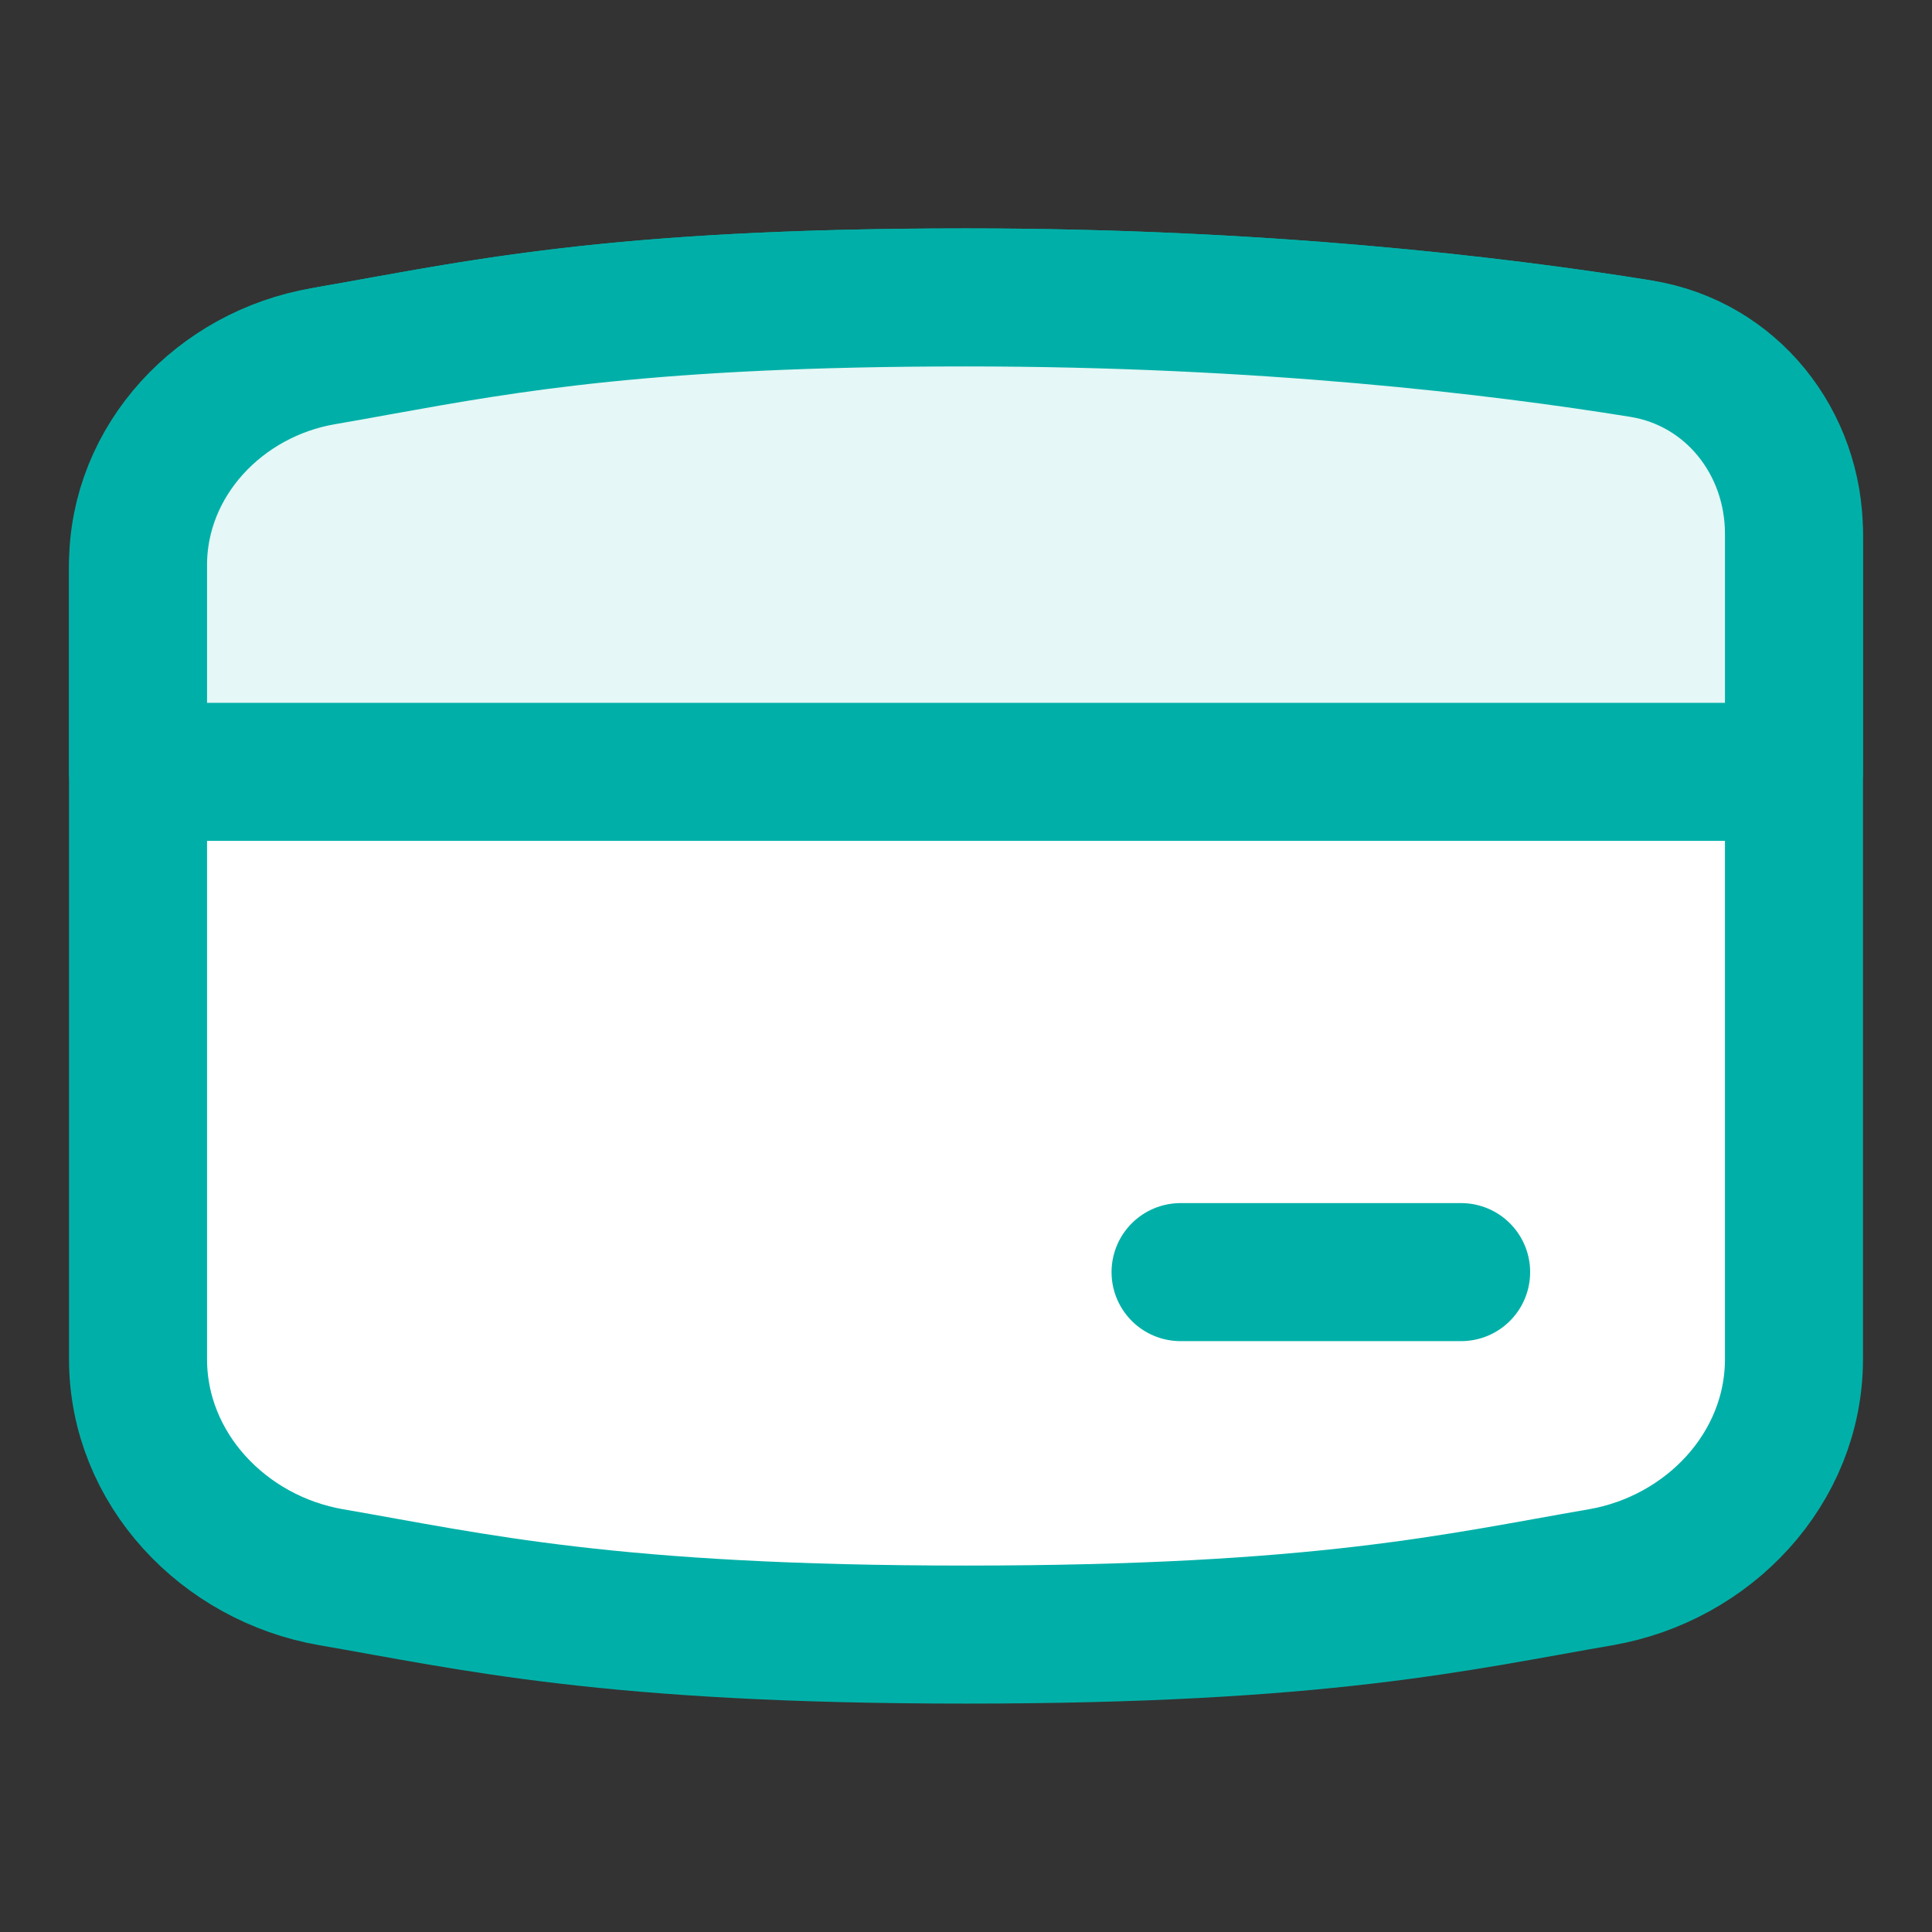
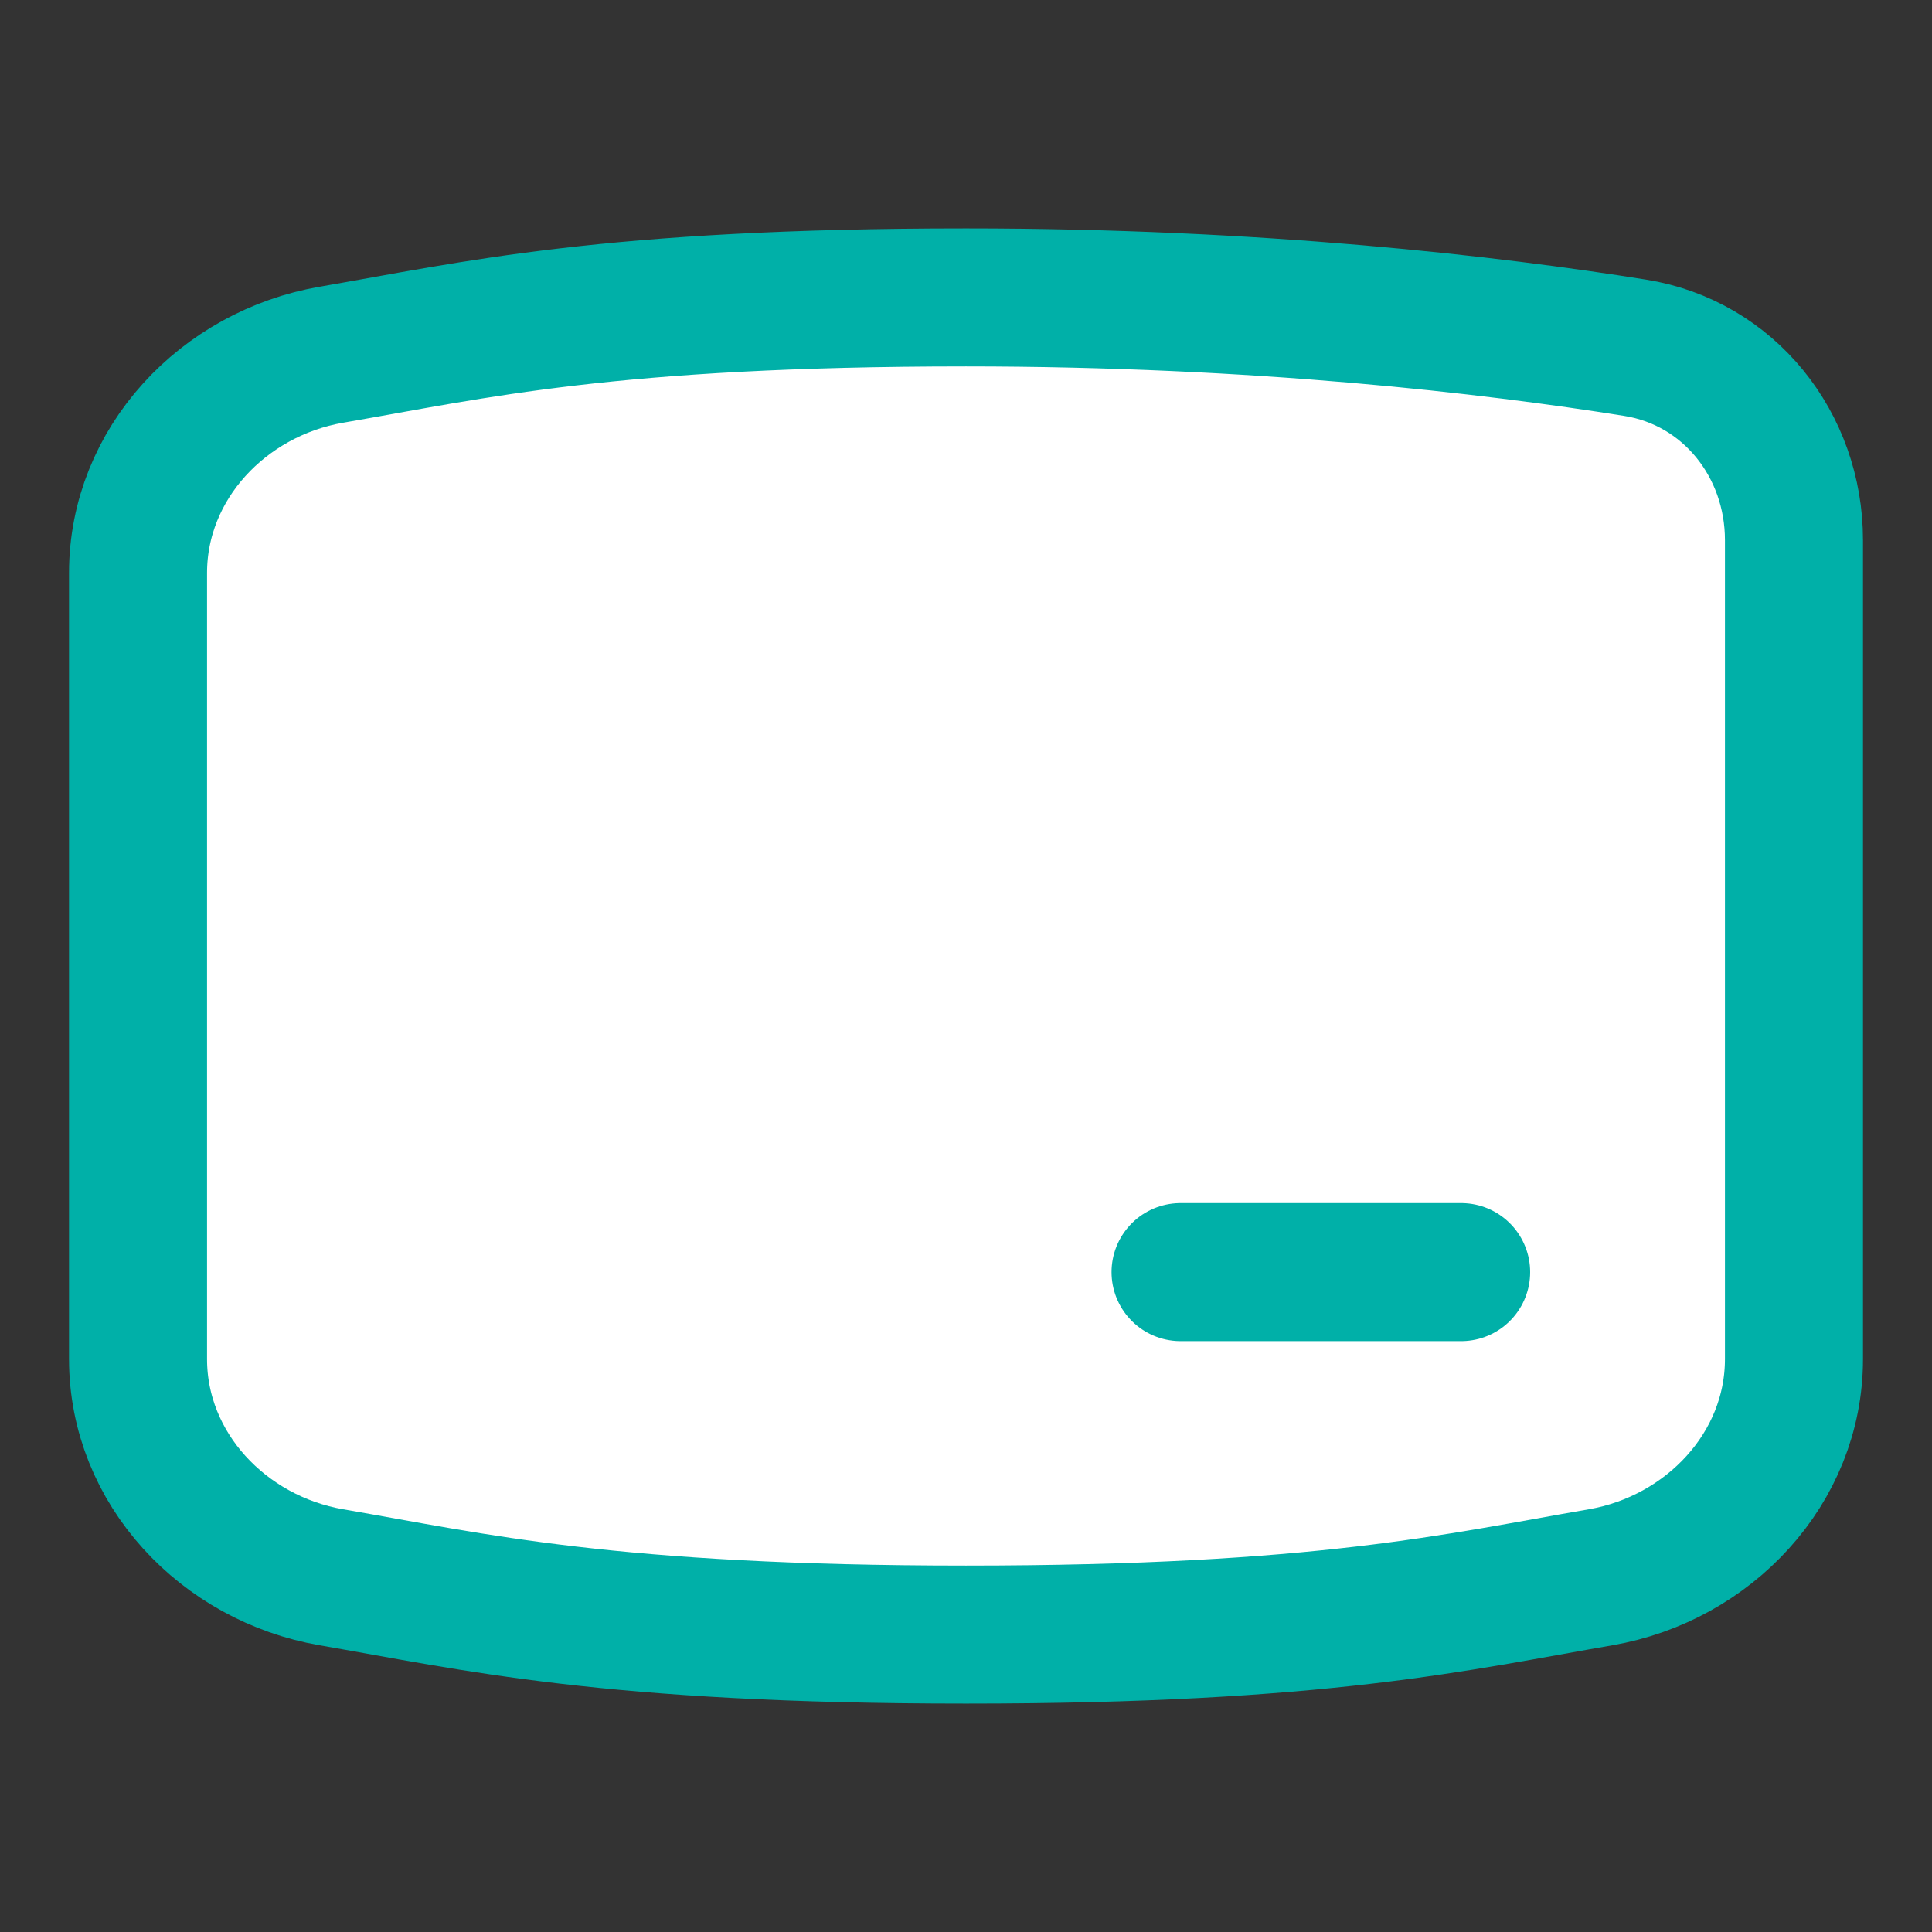
<svg xmlns="http://www.w3.org/2000/svg" width="18" height="18" viewBox="0 0 18 18" fill="none">
  <rect x="0" y="0" width="18" height="18" fill="#333333" stroke="none" />
  <path d="M1.286 12.662C1.286 13.682 2.082 14.521 3.087 14.695C4.415 14.924 5.678 15.229 9 15.229C12.322 15.229 13.585 14.924 14.913 14.695C15.918 14.521 16.714 13.682 16.714 12.662V5.032C16.714 4.146 16.109 3.38 15.234 3.24C13.899 3.027 11.728 2.771 9 2.771C5.678 2.771 4.415 3.076 3.087 3.305C2.082 3.479 1.286 4.318 1.286 5.338V12.662Z" fill="white" stroke="#00B0A8" stroke-width="1.286" stroke-linecap="round" stroke-linejoin="round" />
-   <path d="M16.714 7.191H1.286V5.265C1.286 4.287 2.05 3.482 3.015 3.318C3.191 3.288 3.365 3.256 3.542 3.224C4.73 3.01 6.057 2.771 9 2.771C11.768 2.771 13.963 3.034 15.292 3.249C16.132 3.385 16.714 4.121 16.714 4.972V7.191Z" fill="#E5F7F6" stroke="#00B0A8" stroke-width="1.286" stroke-linecap="round" stroke-linejoin="round" />
  <path d="M10.999 11.852H13.613" stroke="#00B0A8" stroke-width="1.286" stroke-linecap="round" stroke-linejoin="round" />
</svg>